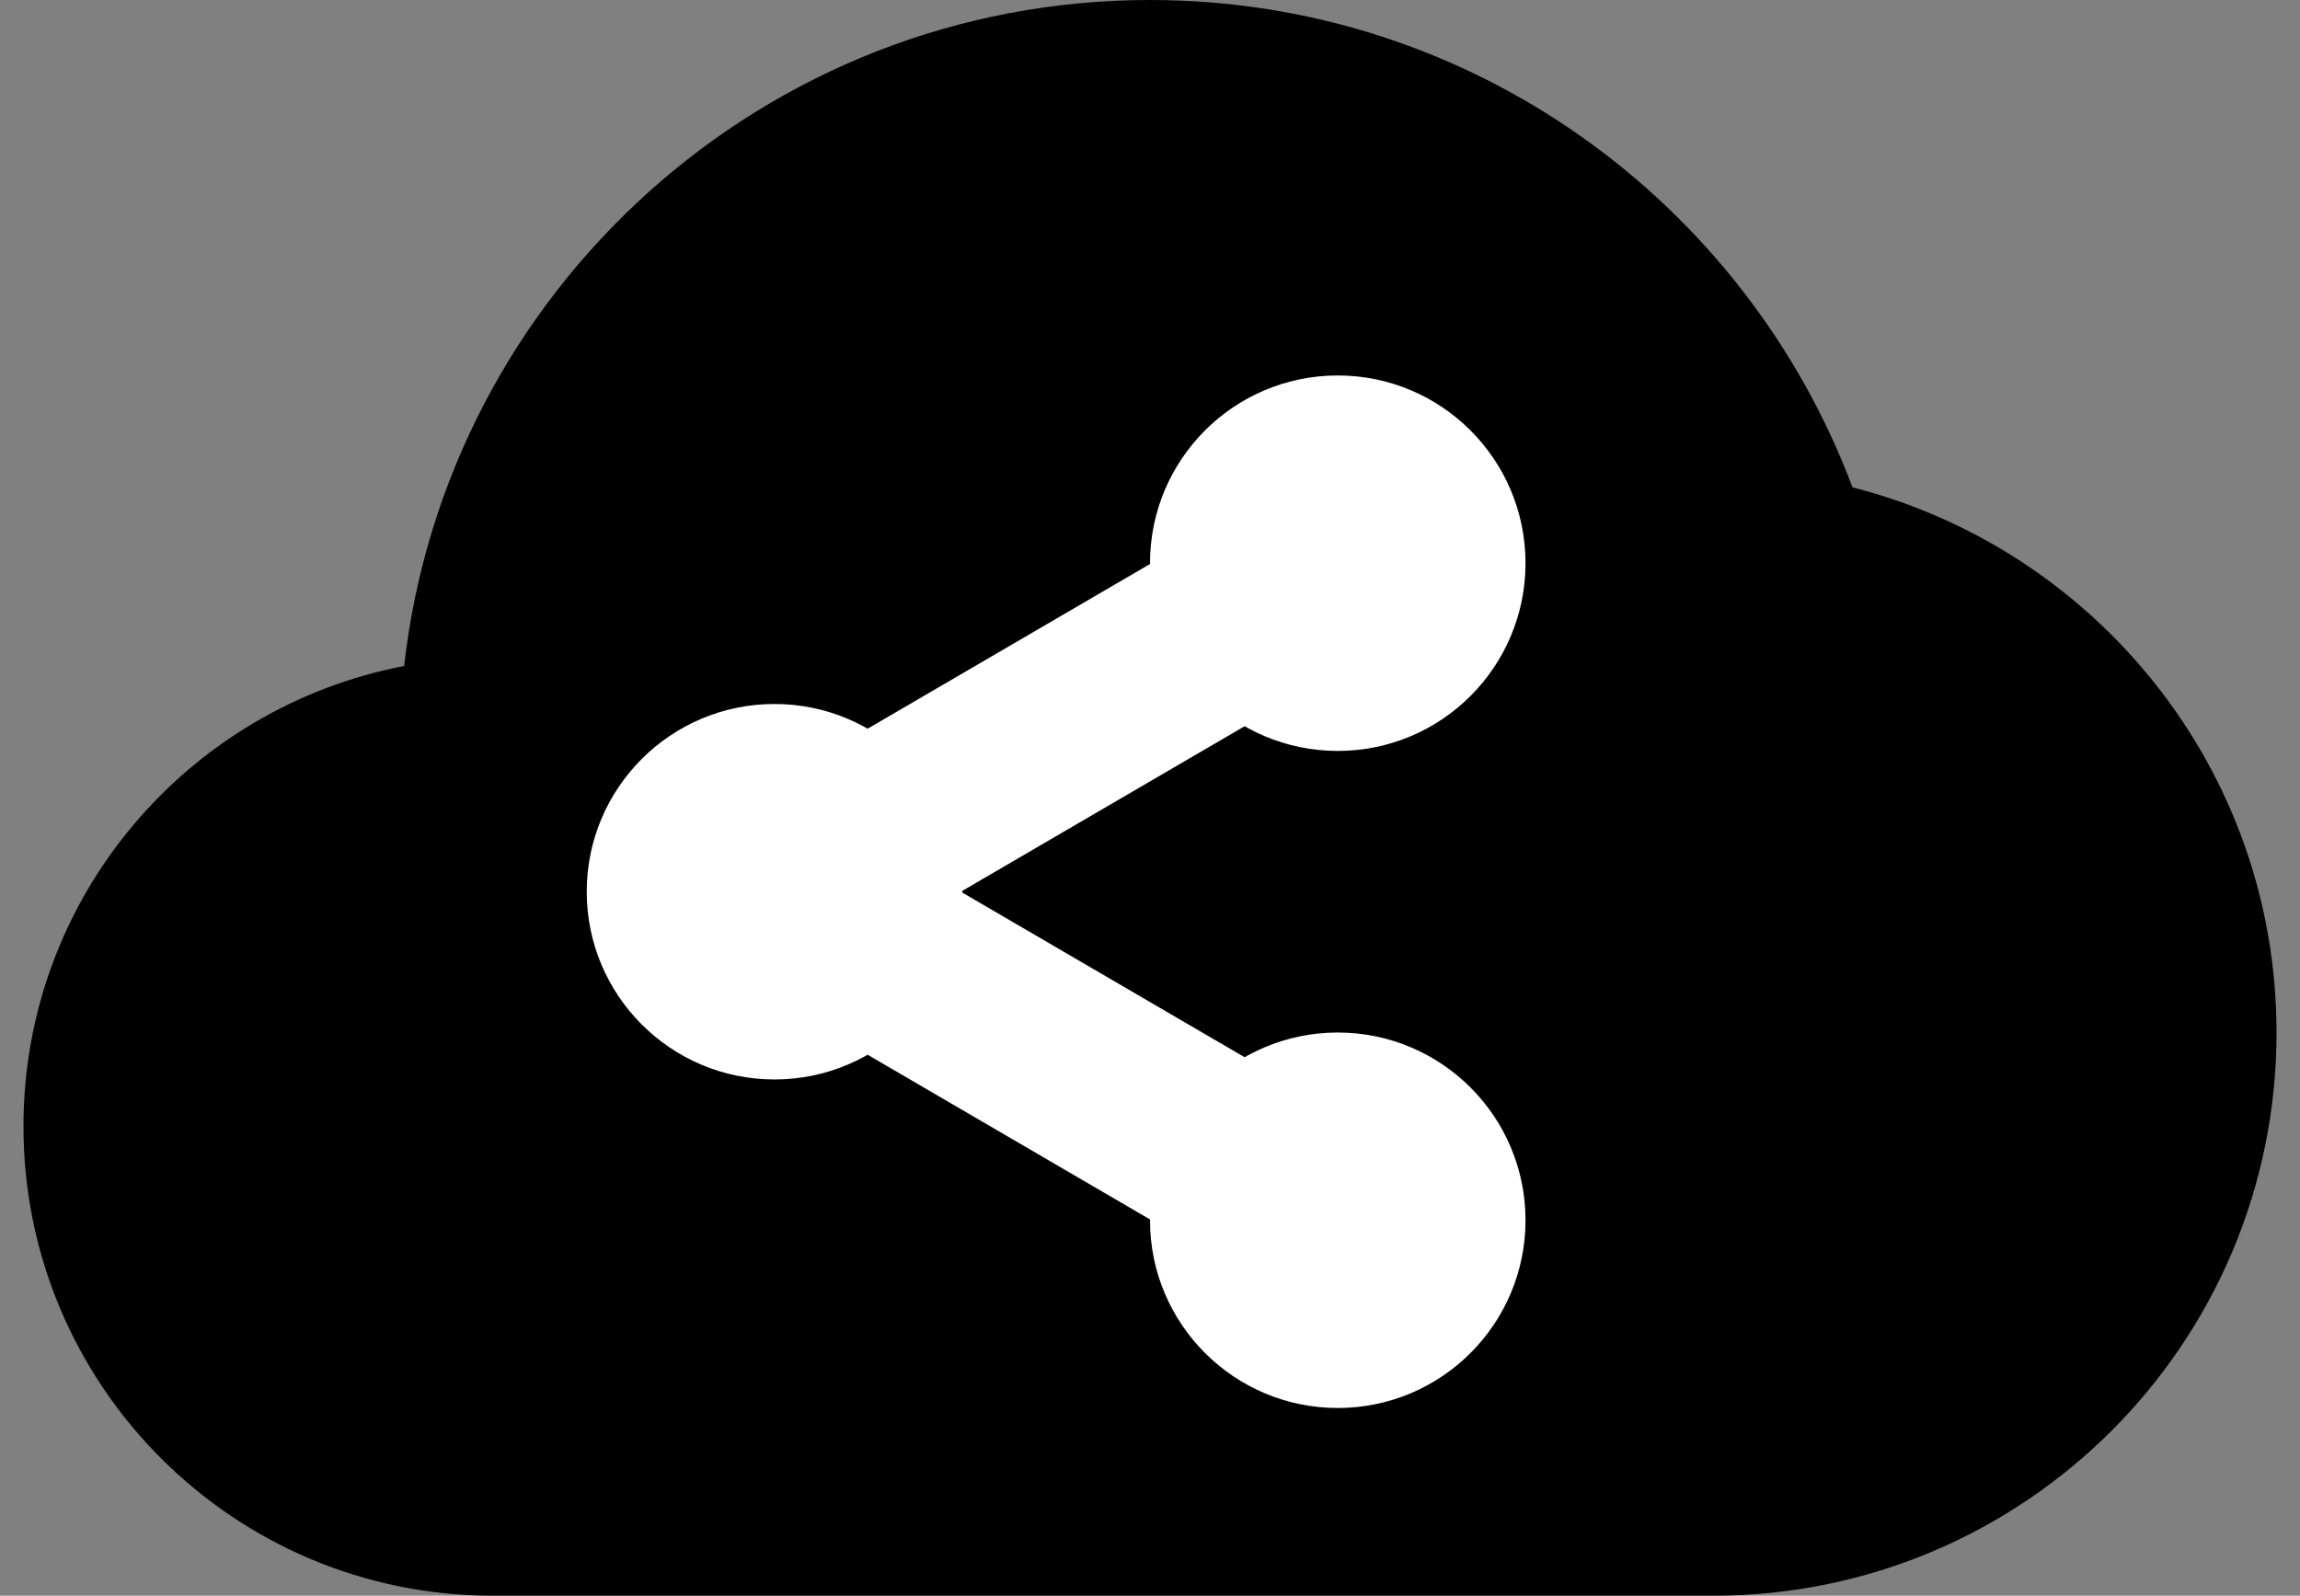
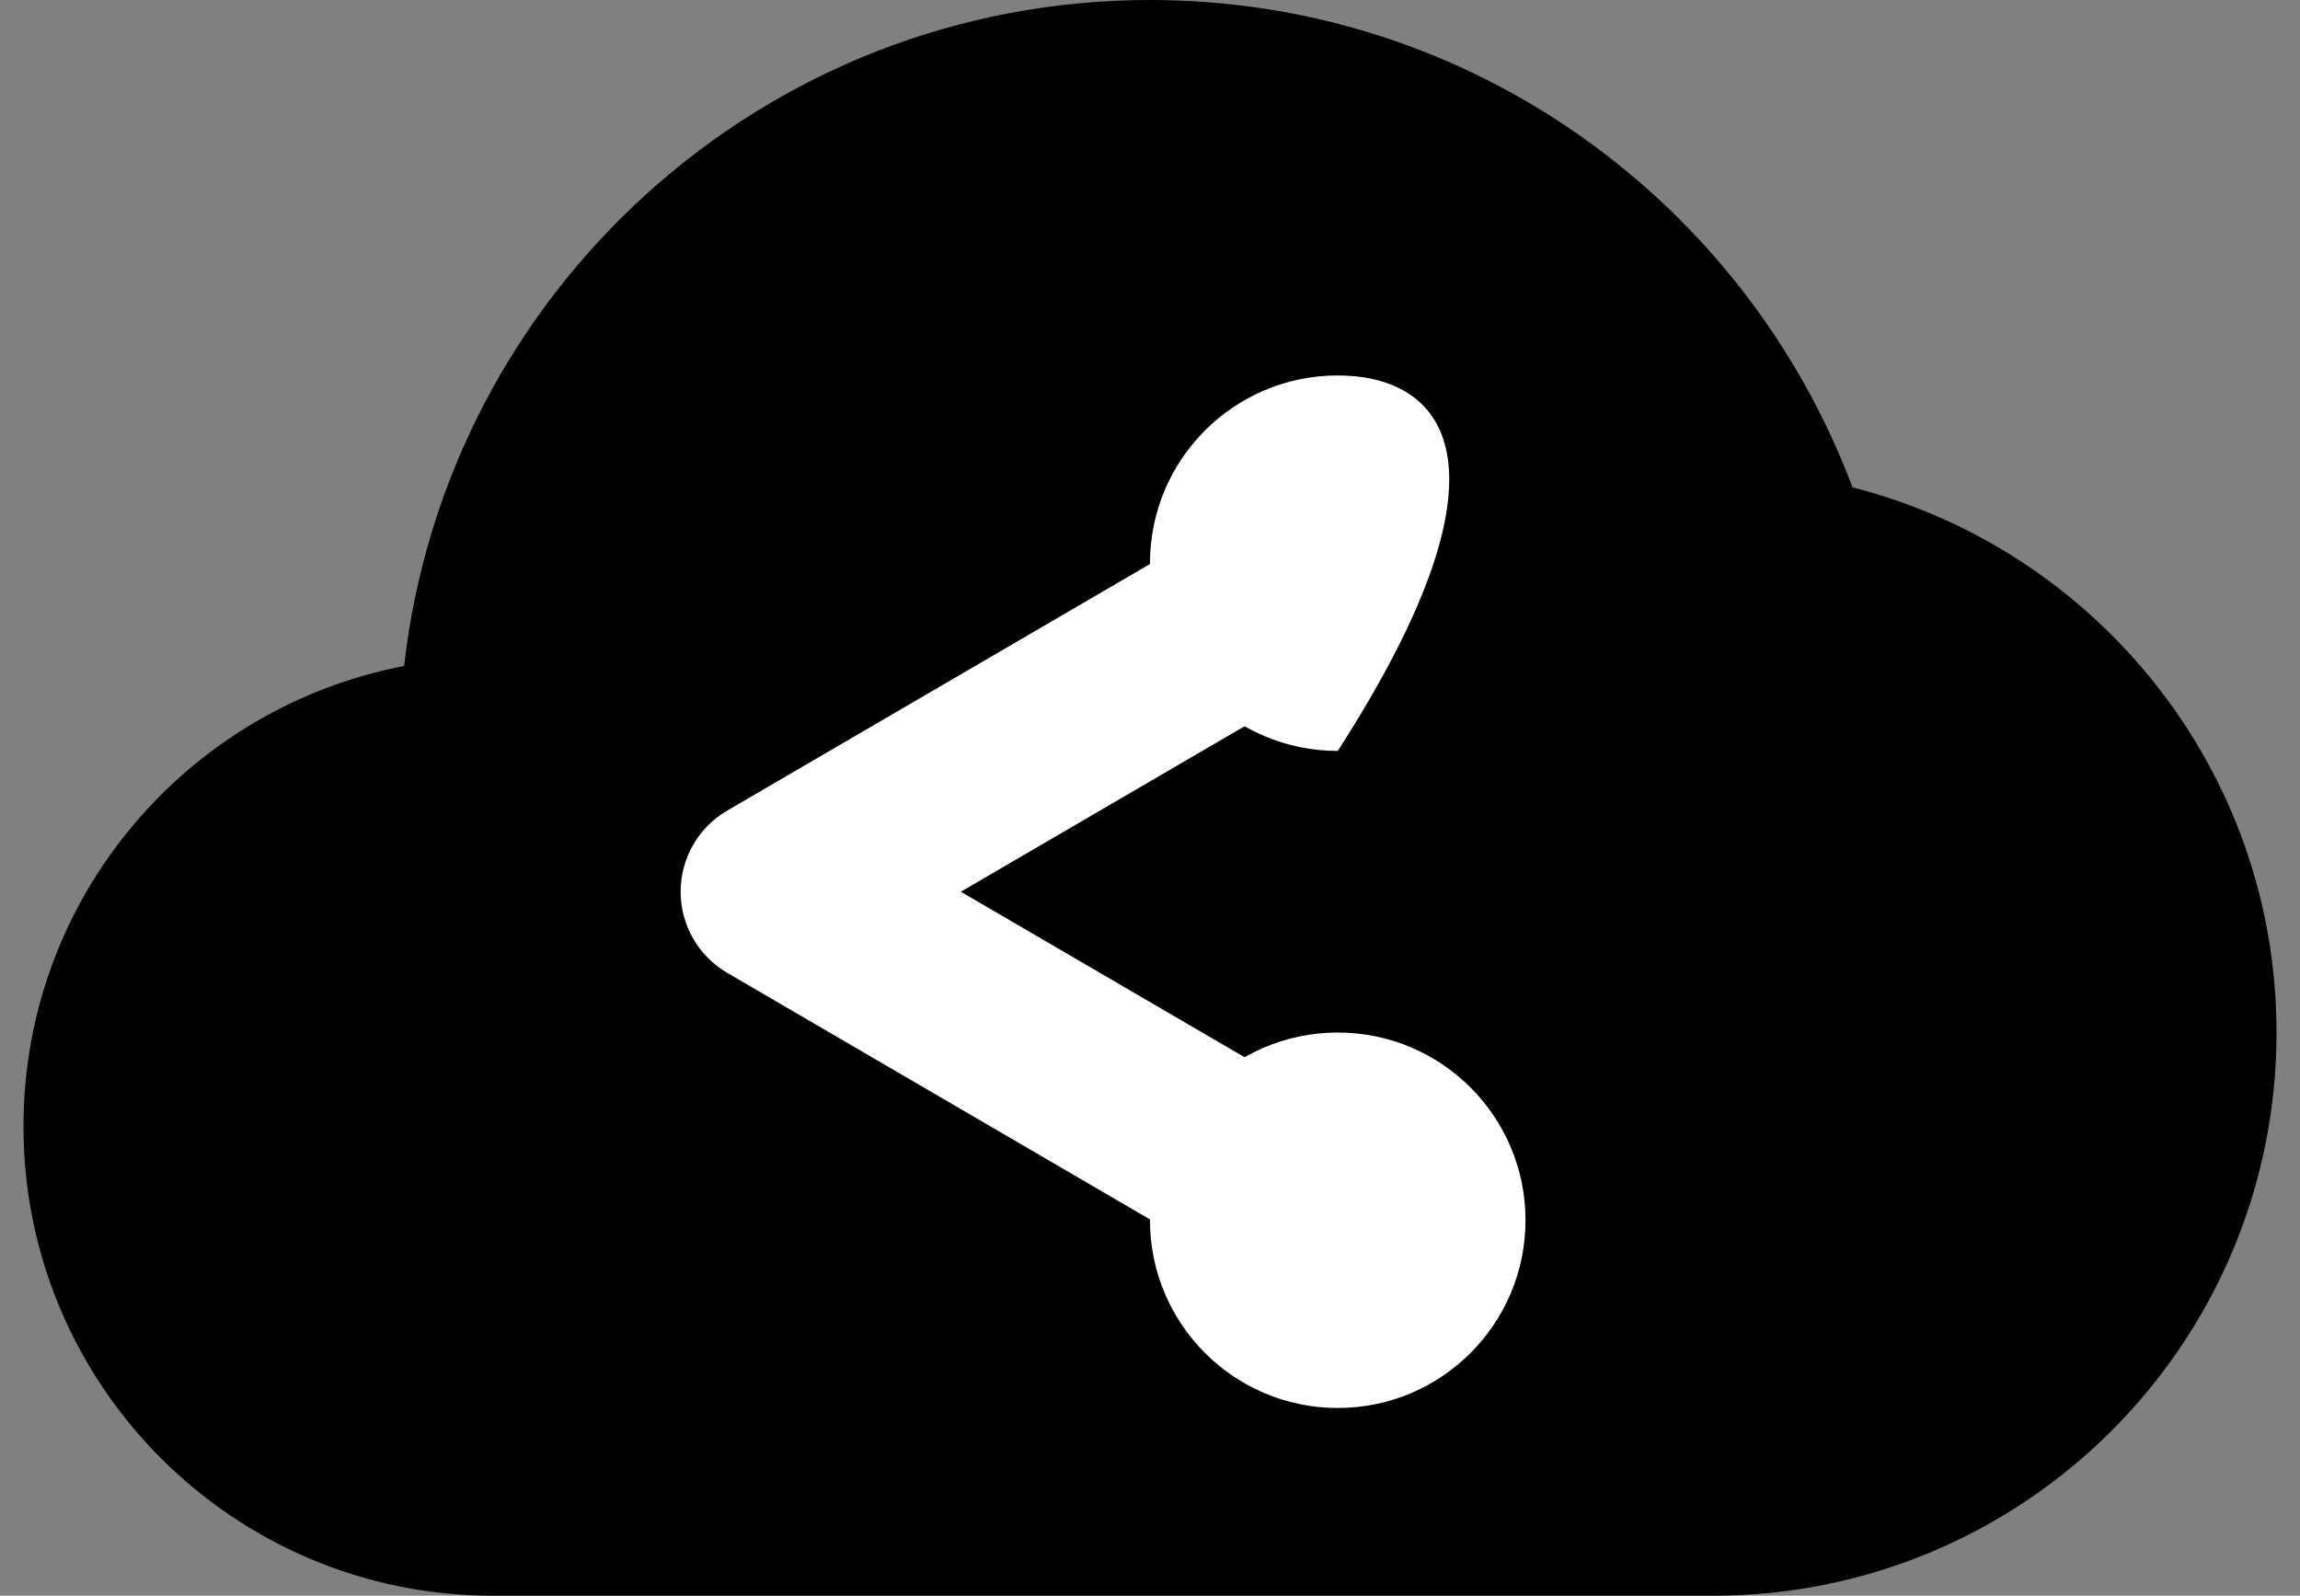
<svg xmlns="http://www.w3.org/2000/svg" width="49" height="34" viewBox="0 0 49 34" fill="none">
  <rect x="0" y="0" width="49" height="34" fill="#808080" stroke="none" />
  <path d="M39.466 10.384C37.19 4.322 31.358 0 24.5 0C16.276 0 9.508 6.208 8.61 14.19C3.992 15.076 0.5 19.124 0.5 24C0.5 29.522 4.978 34 10.5 34H36.5C43.128 34 48.5 28.628 48.5 22C48.5 16.398 44.656 11.708 39.466 10.384Z" fill="black" />
-   <path d="M28.5 16C30.709 16 32.5 14.209 32.5 12C32.5 9.791 30.709 8 28.5 8C26.291 8 24.5 9.791 24.5 12C24.5 14.209 26.291 16 28.5 16Z" fill="white" />
-   <path d="M16.5 23C18.709 23 20.5 21.209 20.5 19C20.5 16.791 18.709 15 16.5 15C14.291 15 12.5 16.791 12.5 19C12.5 21.209 14.291 23 16.5 23Z" fill="white" />
+   <path d="M28.5 16C32.5 9.791 30.709 8 28.5 8C26.291 8 24.5 9.791 24.5 12C24.5 14.209 26.291 16 28.5 16Z" fill="white" />
  <path d="M28.5 30C30.709 30 32.5 28.209 32.5 26C32.5 23.791 30.709 22 28.5 22C26.291 22 24.5 23.791 24.5 26C24.5 28.209 26.291 30 28.5 30Z" fill="white" />
  <path d="M27.492 27.728L15.492 20.728C14.878 20.37 14.5 19.71 14.5 19C14.5 18.29 14.878 17.63 15.492 17.272L27.492 10.272L29.508 13.728L20.47 19L29.508 24.272L27.492 27.728Z" fill="white" />
</svg>